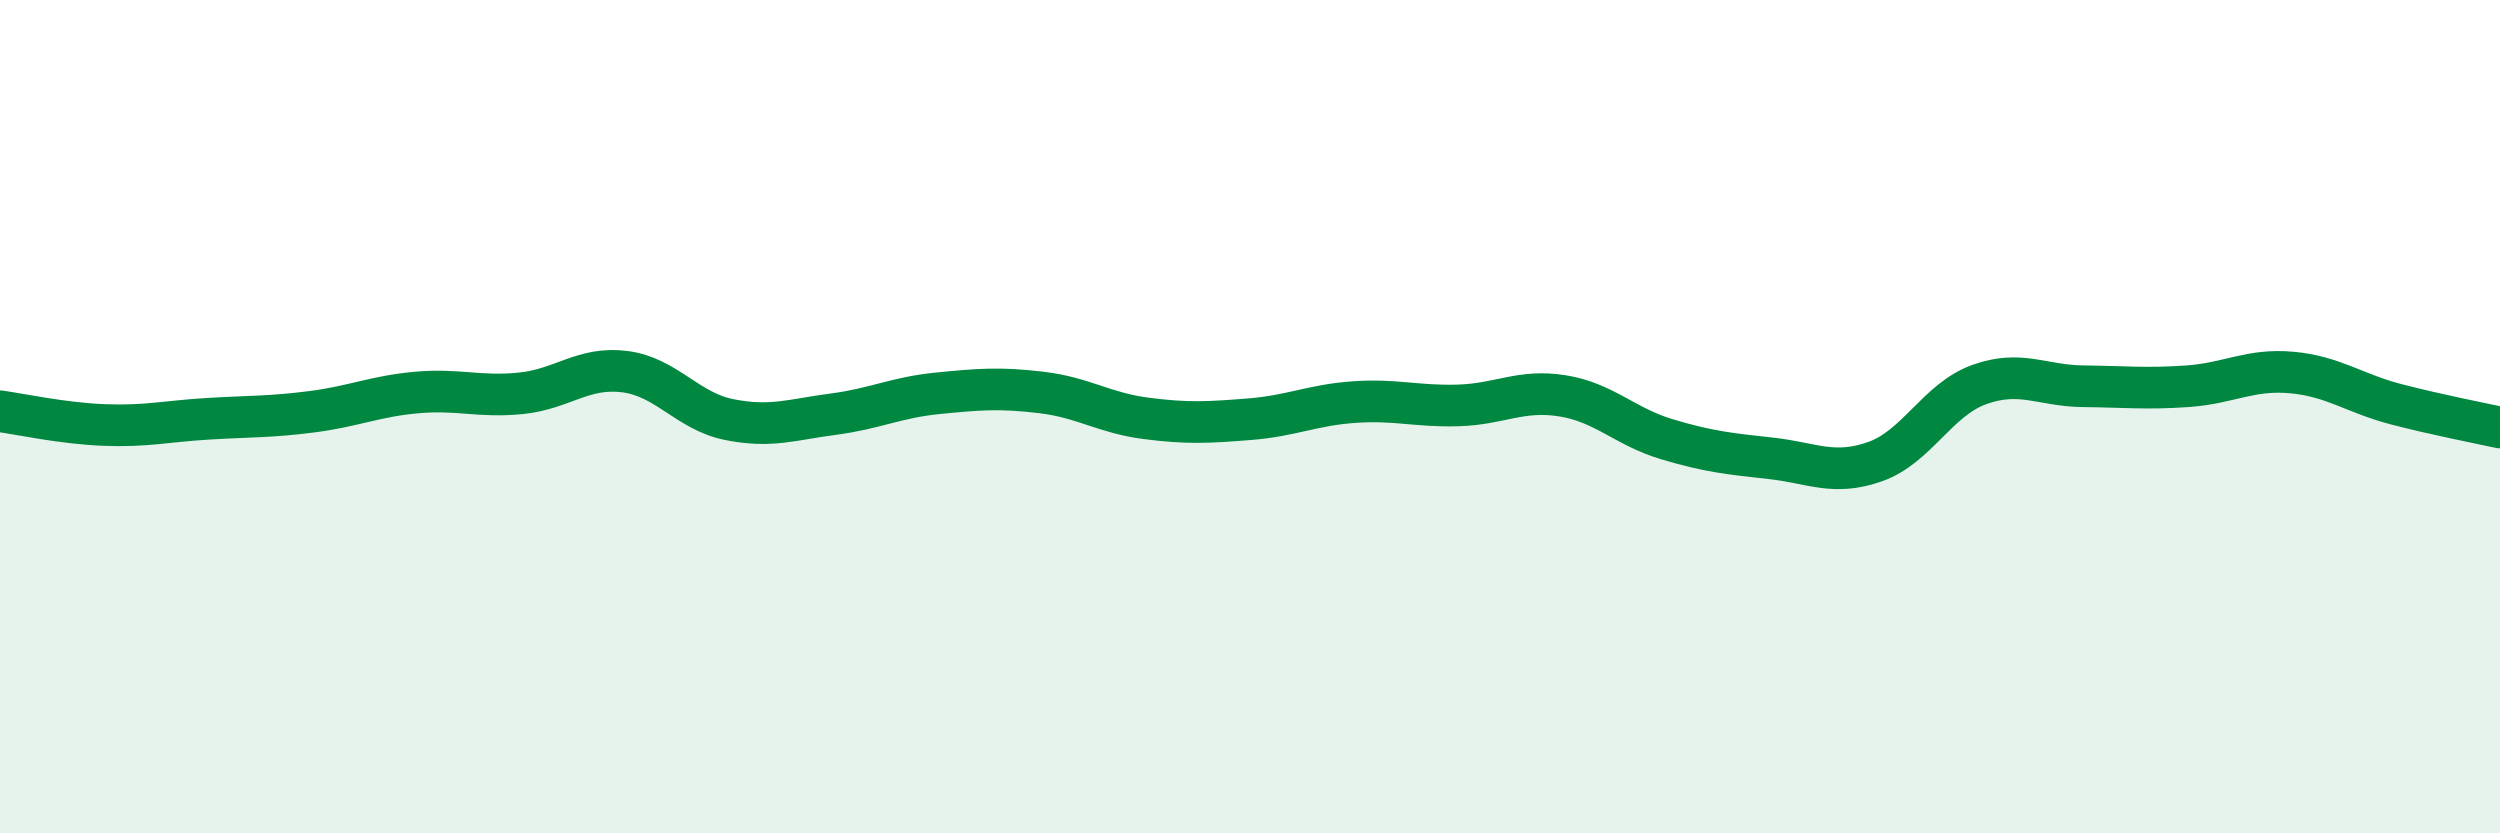
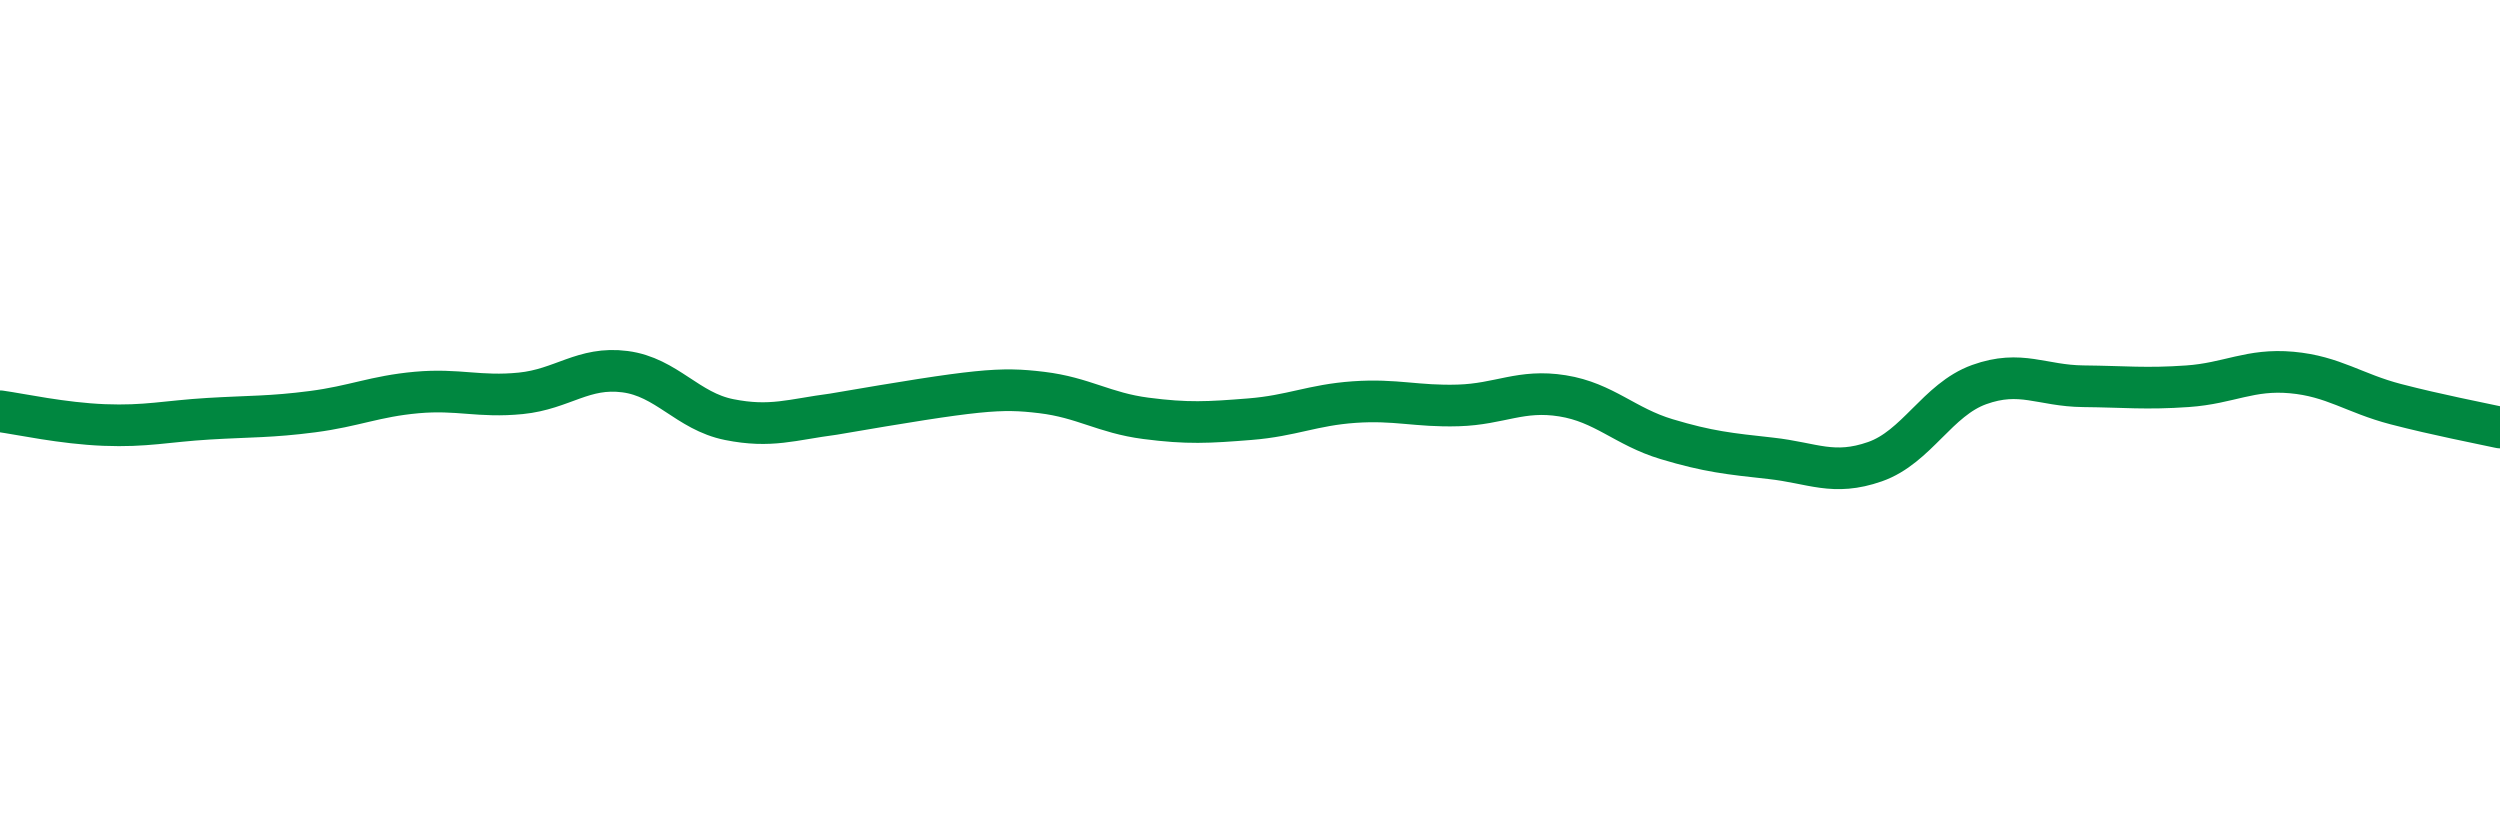
<svg xmlns="http://www.w3.org/2000/svg" width="60" height="20" viewBox="0 0 60 20">
-   <path d="M 0,9.87 C 0.5,9.94 1.5,10.16 2.5,10.2 C 3.5,10.24 4,10.11 5,10.05 C 6,9.99 6.5,10.01 7.5,9.88 C 8.5,9.75 9,9.51 10,9.42 C 11,9.33 11.5,9.54 12.5,9.44 C 13.5,9.34 14,8.79 15,8.92 C 16,9.05 16.5,9.87 17.5,10.07 C 18.5,10.27 19,10.07 20,9.94 C 21,9.81 21.5,9.54 22.5,9.44 C 23.5,9.34 24,9.3 25,9.42 C 26,9.54 26.5,9.91 27.5,10.04 C 28.5,10.17 29,10.14 30,10.06 C 31,9.98 31.5,9.72 32.5,9.65 C 33.5,9.58 34,9.76 35,9.73 C 36,9.7 36.5,9.34 37.5,9.5 C 38.5,9.66 39,10.24 40,10.54 C 41,10.84 41.5,10.89 42.5,11 C 43.5,11.11 44,11.43 45,11.08 C 46,10.73 46.5,9.59 47.5,9.23 C 48.5,8.87 49,9.26 50,9.27 C 51,9.28 51.5,9.34 52.5,9.27 C 53.5,9.2 54,8.85 55,8.94 C 56,9.03 56.5,9.44 57.5,9.7 C 58.5,9.96 59.5,10.15 60,10.26L60 20L0 20Z" fill="#008740" opacity="0.1" stroke-linecap="round" stroke-linejoin="round" />
-   <path d="M 0,9.87 C 0.5,9.94 1.5,10.16 2.5,10.2 C 3.5,10.24 4,10.11 5,10.05 C 6,9.99 6.5,10.01 7.5,9.88 C 8.5,9.75 9,9.51 10,9.42 C 11,9.33 11.5,9.54 12.5,9.44 C 13.5,9.34 14,8.79 15,8.92 C 16,9.05 16.5,9.87 17.5,10.07 C 18.5,10.27 19,10.07 20,9.94 C 21,9.81 21.5,9.54 22.5,9.44 C 23.5,9.34 24,9.3 25,9.42 C 26,9.54 26.5,9.91 27.5,10.04 C 28.5,10.17 29,10.14 30,10.06 C 31,9.98 31.5,9.72 32.5,9.65 C 33.5,9.58 34,9.76 35,9.73 C 36,9.7 36.5,9.34 37.5,9.5 C 38.5,9.66 39,10.24 40,10.54 C 41,10.84 41.5,10.89 42.5,11 C 43.5,11.11 44,11.43 45,11.08 C 46,10.73 46.5,9.59 47.5,9.23 C 48.5,8.87 49,9.26 50,9.27 C 51,9.28 51.5,9.34 52.5,9.27 C 53.5,9.2 54,8.85 55,8.94 C 56,9.03 56.5,9.44 57.5,9.7 C 58.5,9.96 59.5,10.15 60,10.26" stroke="#008740" stroke-width="1" fill="none" stroke-linecap="round" stroke-linejoin="round" />
+   <path d="M 0,9.87 C 0.5,9.94 1.5,10.16 2.5,10.2 C 3.5,10.24 4,10.11 5,10.05 C 6,9.99 6.5,10.01 7.5,9.88 C 8.5,9.75 9,9.51 10,9.42 C 11,9.33 11.5,9.54 12.5,9.44 C 13.5,9.34 14,8.79 15,8.92 C 16,9.05 16.5,9.87 17.5,10.07 C 18.5,10.27 19,10.07 20,9.94 C 23.5,9.34 24,9.3 25,9.42 C 26,9.54 26.5,9.91 27.5,10.04 C 28.5,10.17 29,10.14 30,10.06 C 31,9.98 31.5,9.72 32.5,9.65 C 33.5,9.58 34,9.76 35,9.73 C 36,9.7 36.5,9.34 37.5,9.5 C 38.5,9.66 39,10.24 40,10.54 C 41,10.84 41.5,10.89 42.5,11 C 43.5,11.11 44,11.43 45,11.08 C 46,10.73 46.5,9.59 47.5,9.23 C 48.5,8.87 49,9.26 50,9.27 C 51,9.28 51.5,9.34 52.5,9.27 C 53.5,9.2 54,8.85 55,8.94 C 56,9.03 56.5,9.44 57.5,9.7 C 58.5,9.96 59.5,10.15 60,10.26" stroke="#008740" stroke-width="1" fill="none" stroke-linecap="round" stroke-linejoin="round" />
</svg>